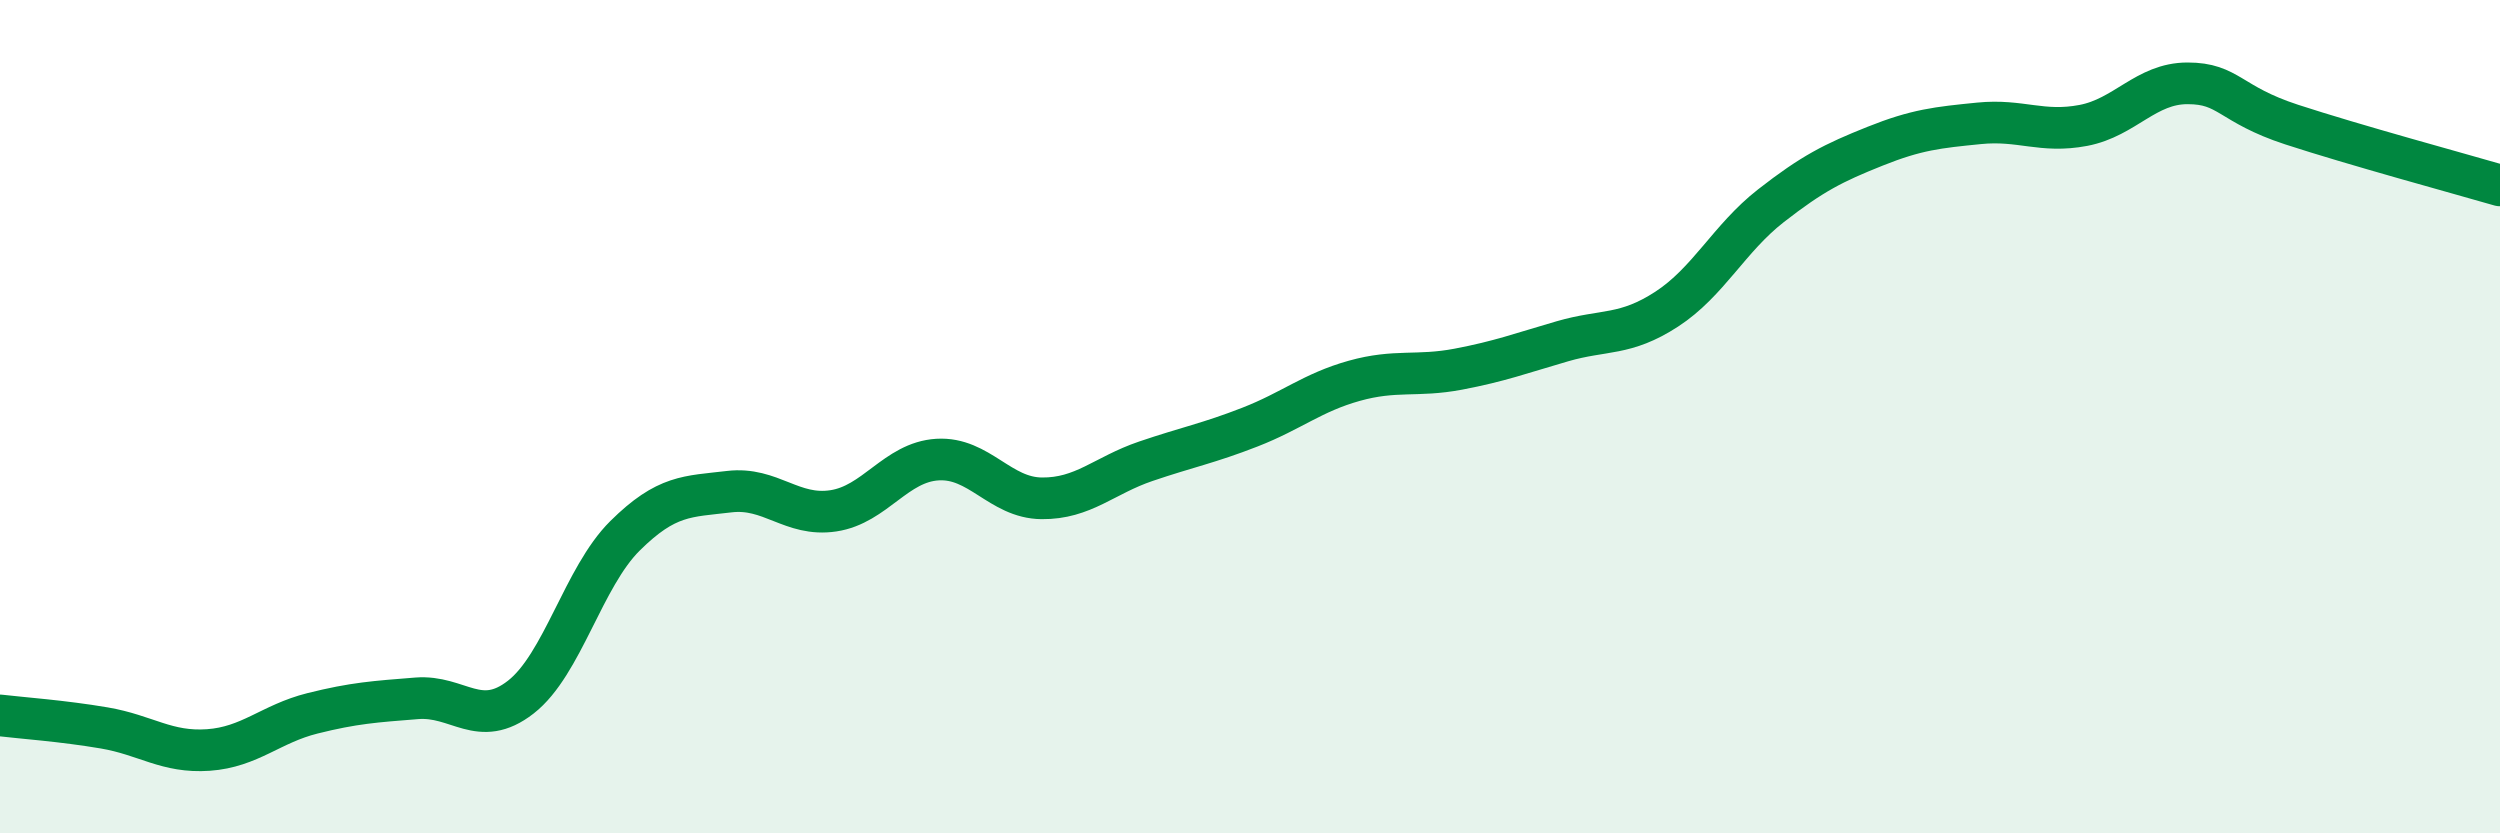
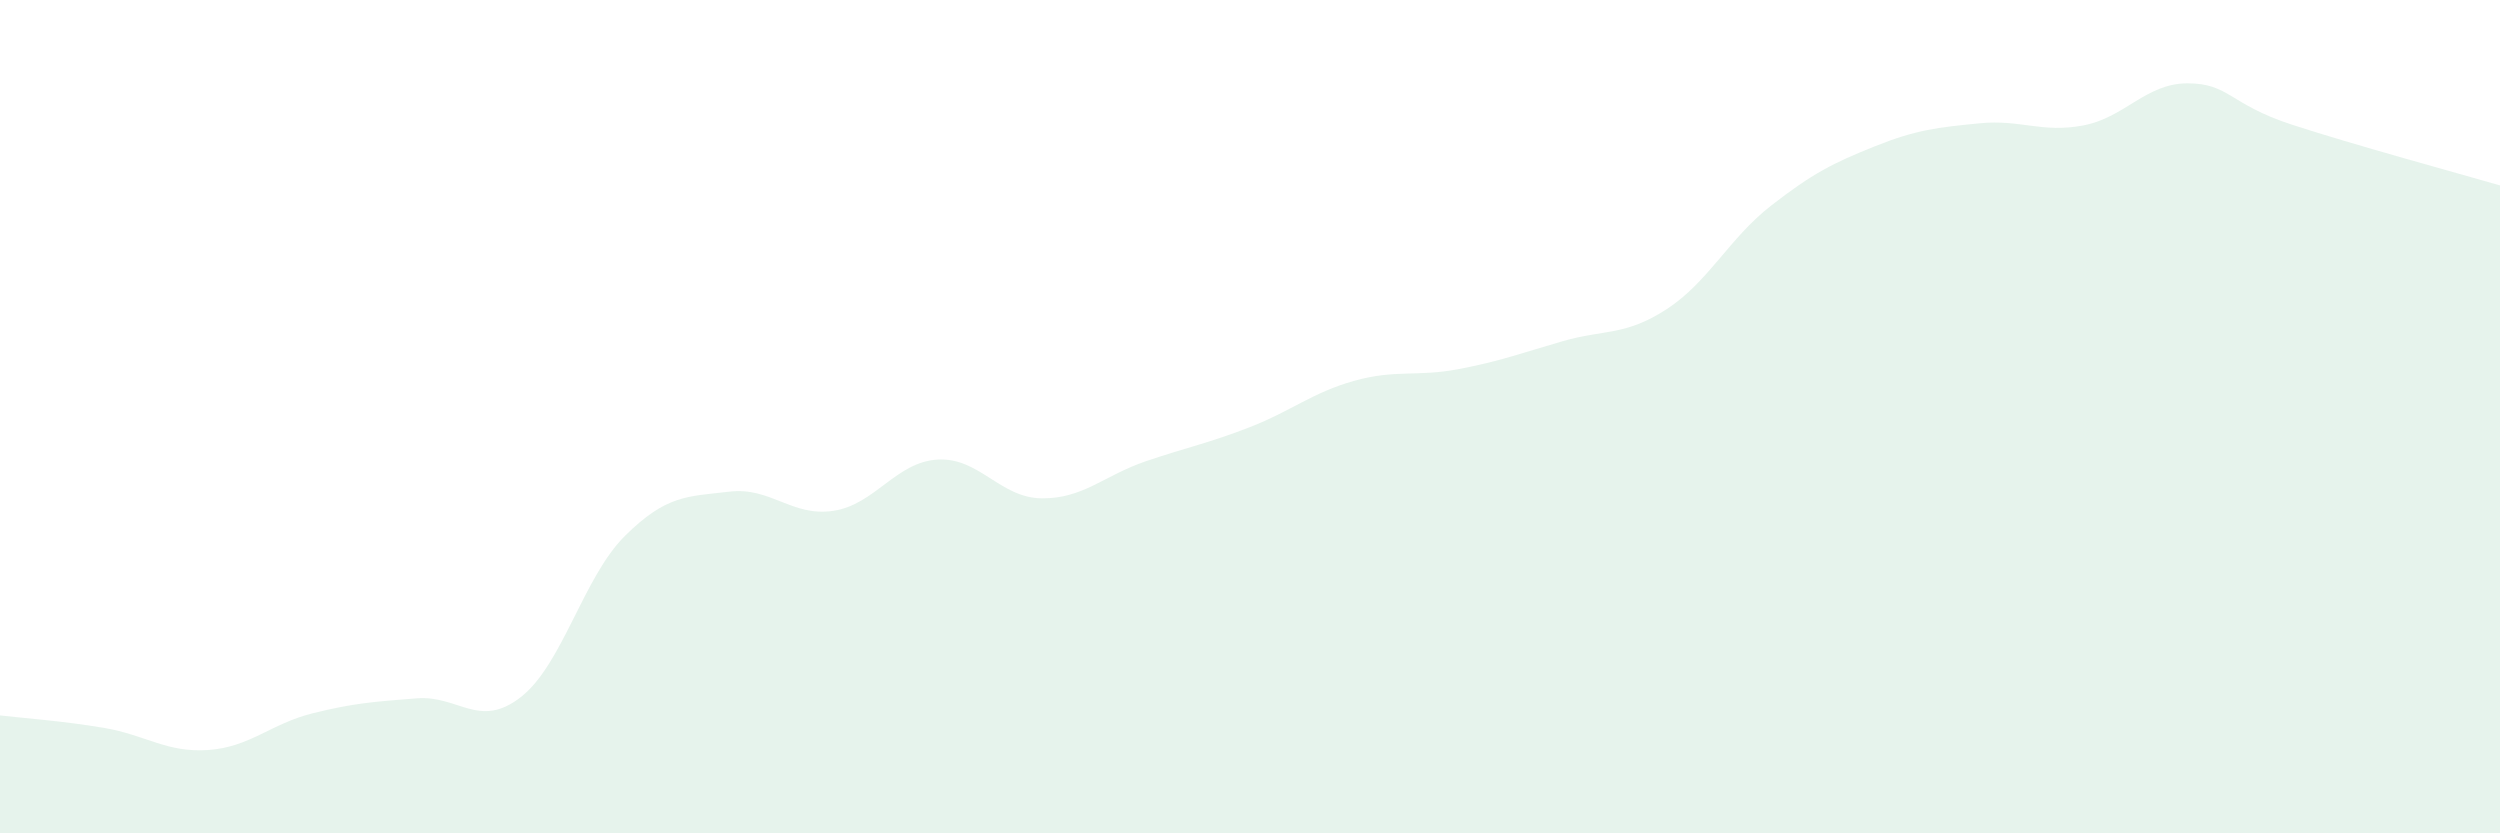
<svg xmlns="http://www.w3.org/2000/svg" width="60" height="20" viewBox="0 0 60 20">
  <path d="M 0,17.17 C 0.5,17.23 1.5,17.3 2.5,17.47 C 3.5,17.64 4,18.07 5,18 C 6,17.93 6.5,17.37 7.5,17.12 C 8.5,16.87 9,16.84 10,16.76 C 11,16.68 11.5,17.51 12.5,16.73 C 13.5,15.95 14,13.85 15,12.86 C 16,11.87 16.5,11.92 17.5,11.8 C 18.5,11.68 19,12.41 20,12.26 C 21,12.11 21.5,11.09 22.5,11.03 C 23.5,10.97 24,11.95 25,11.96 C 26,11.97 26.5,11.41 27.5,11.07 C 28.5,10.73 29,10.64 30,10.25 C 31,9.86 31.5,9.42 32.5,9.14 C 33.5,8.86 34,9.05 35,8.86 C 36,8.67 36.5,8.48 37.5,8.19 C 38.5,7.9 39,8.07 40,7.42 C 41,6.77 41.5,5.72 42.5,4.94 C 43.5,4.16 44,3.91 45,3.51 C 46,3.11 46.5,3.06 47.5,2.96 C 48.5,2.86 49,3.2 50,3.01 C 51,2.82 51.5,2 52.5,2 C 53.5,2 53.5,2.5 55,2.99 C 56.5,3.48 59,4.16 60,4.45L60 20L0 20Z" fill="#008740" opacity="0.1" stroke-linecap="round" stroke-linejoin="round" />
-   <path d="M 0,17.17 C 0.5,17.23 1.5,17.3 2.5,17.47 C 3.5,17.64 4,18.07 5,18 C 6,17.93 6.5,17.37 7.5,17.12 C 8.5,16.87 9,16.84 10,16.76 C 11,16.68 11.5,17.51 12.5,16.73 C 13.5,15.95 14,13.85 15,12.86 C 16,11.87 16.5,11.92 17.5,11.8 C 18.5,11.68 19,12.41 20,12.26 C 21,12.11 21.5,11.09 22.5,11.03 C 23.5,10.97 24,11.95 25,11.96 C 26,11.97 26.5,11.41 27.5,11.07 C 28.5,10.73 29,10.64 30,10.25 C 31,9.86 31.5,9.42 32.5,9.14 C 33.5,8.86 34,9.05 35,8.86 C 36,8.67 36.5,8.48 37.5,8.19 C 38.5,7.9 39,8.07 40,7.42 C 41,6.77 41.5,5.72 42.5,4.94 C 43.5,4.16 44,3.91 45,3.51 C 46,3.11 46.5,3.06 47.5,2.96 C 48.5,2.86 49,3.2 50,3.01 C 51,2.82 51.5,2 52.5,2 C 53.5,2 53.5,2.5 55,2.99 C 56.5,3.48 59,4.16 60,4.45" stroke="#008740" stroke-width="1" fill="none" stroke-linecap="round" stroke-linejoin="round" />
</svg>